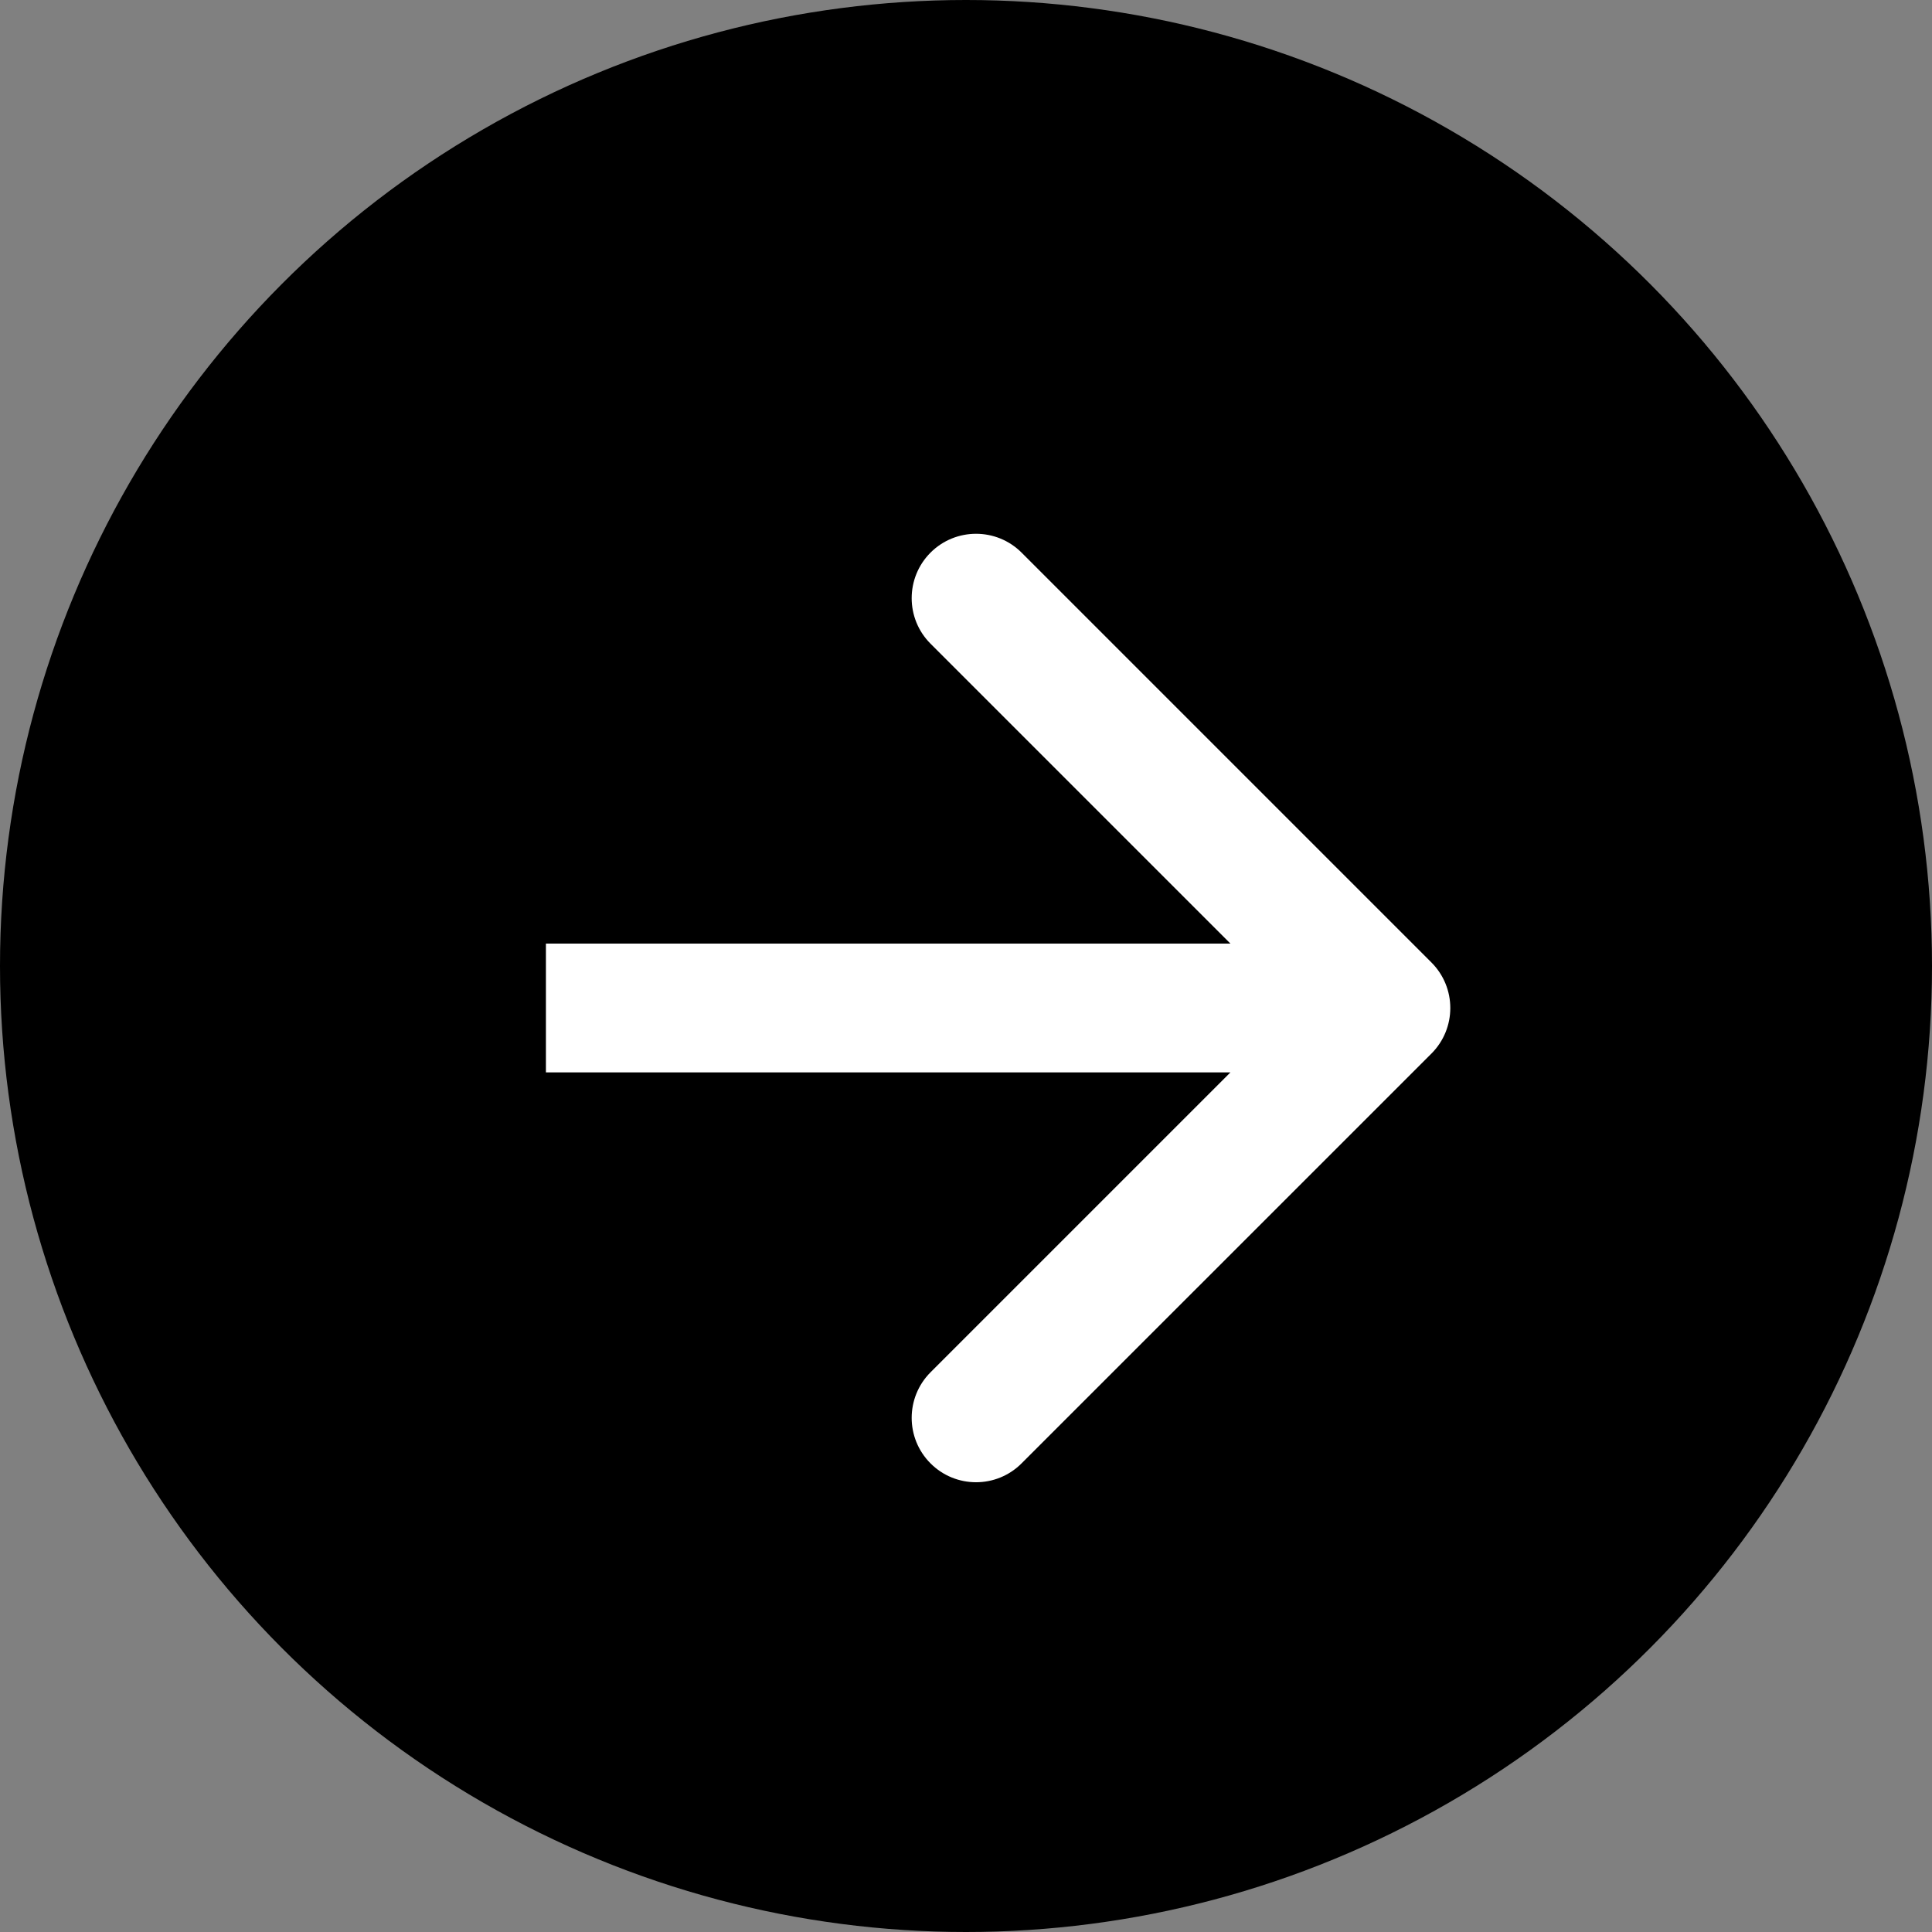
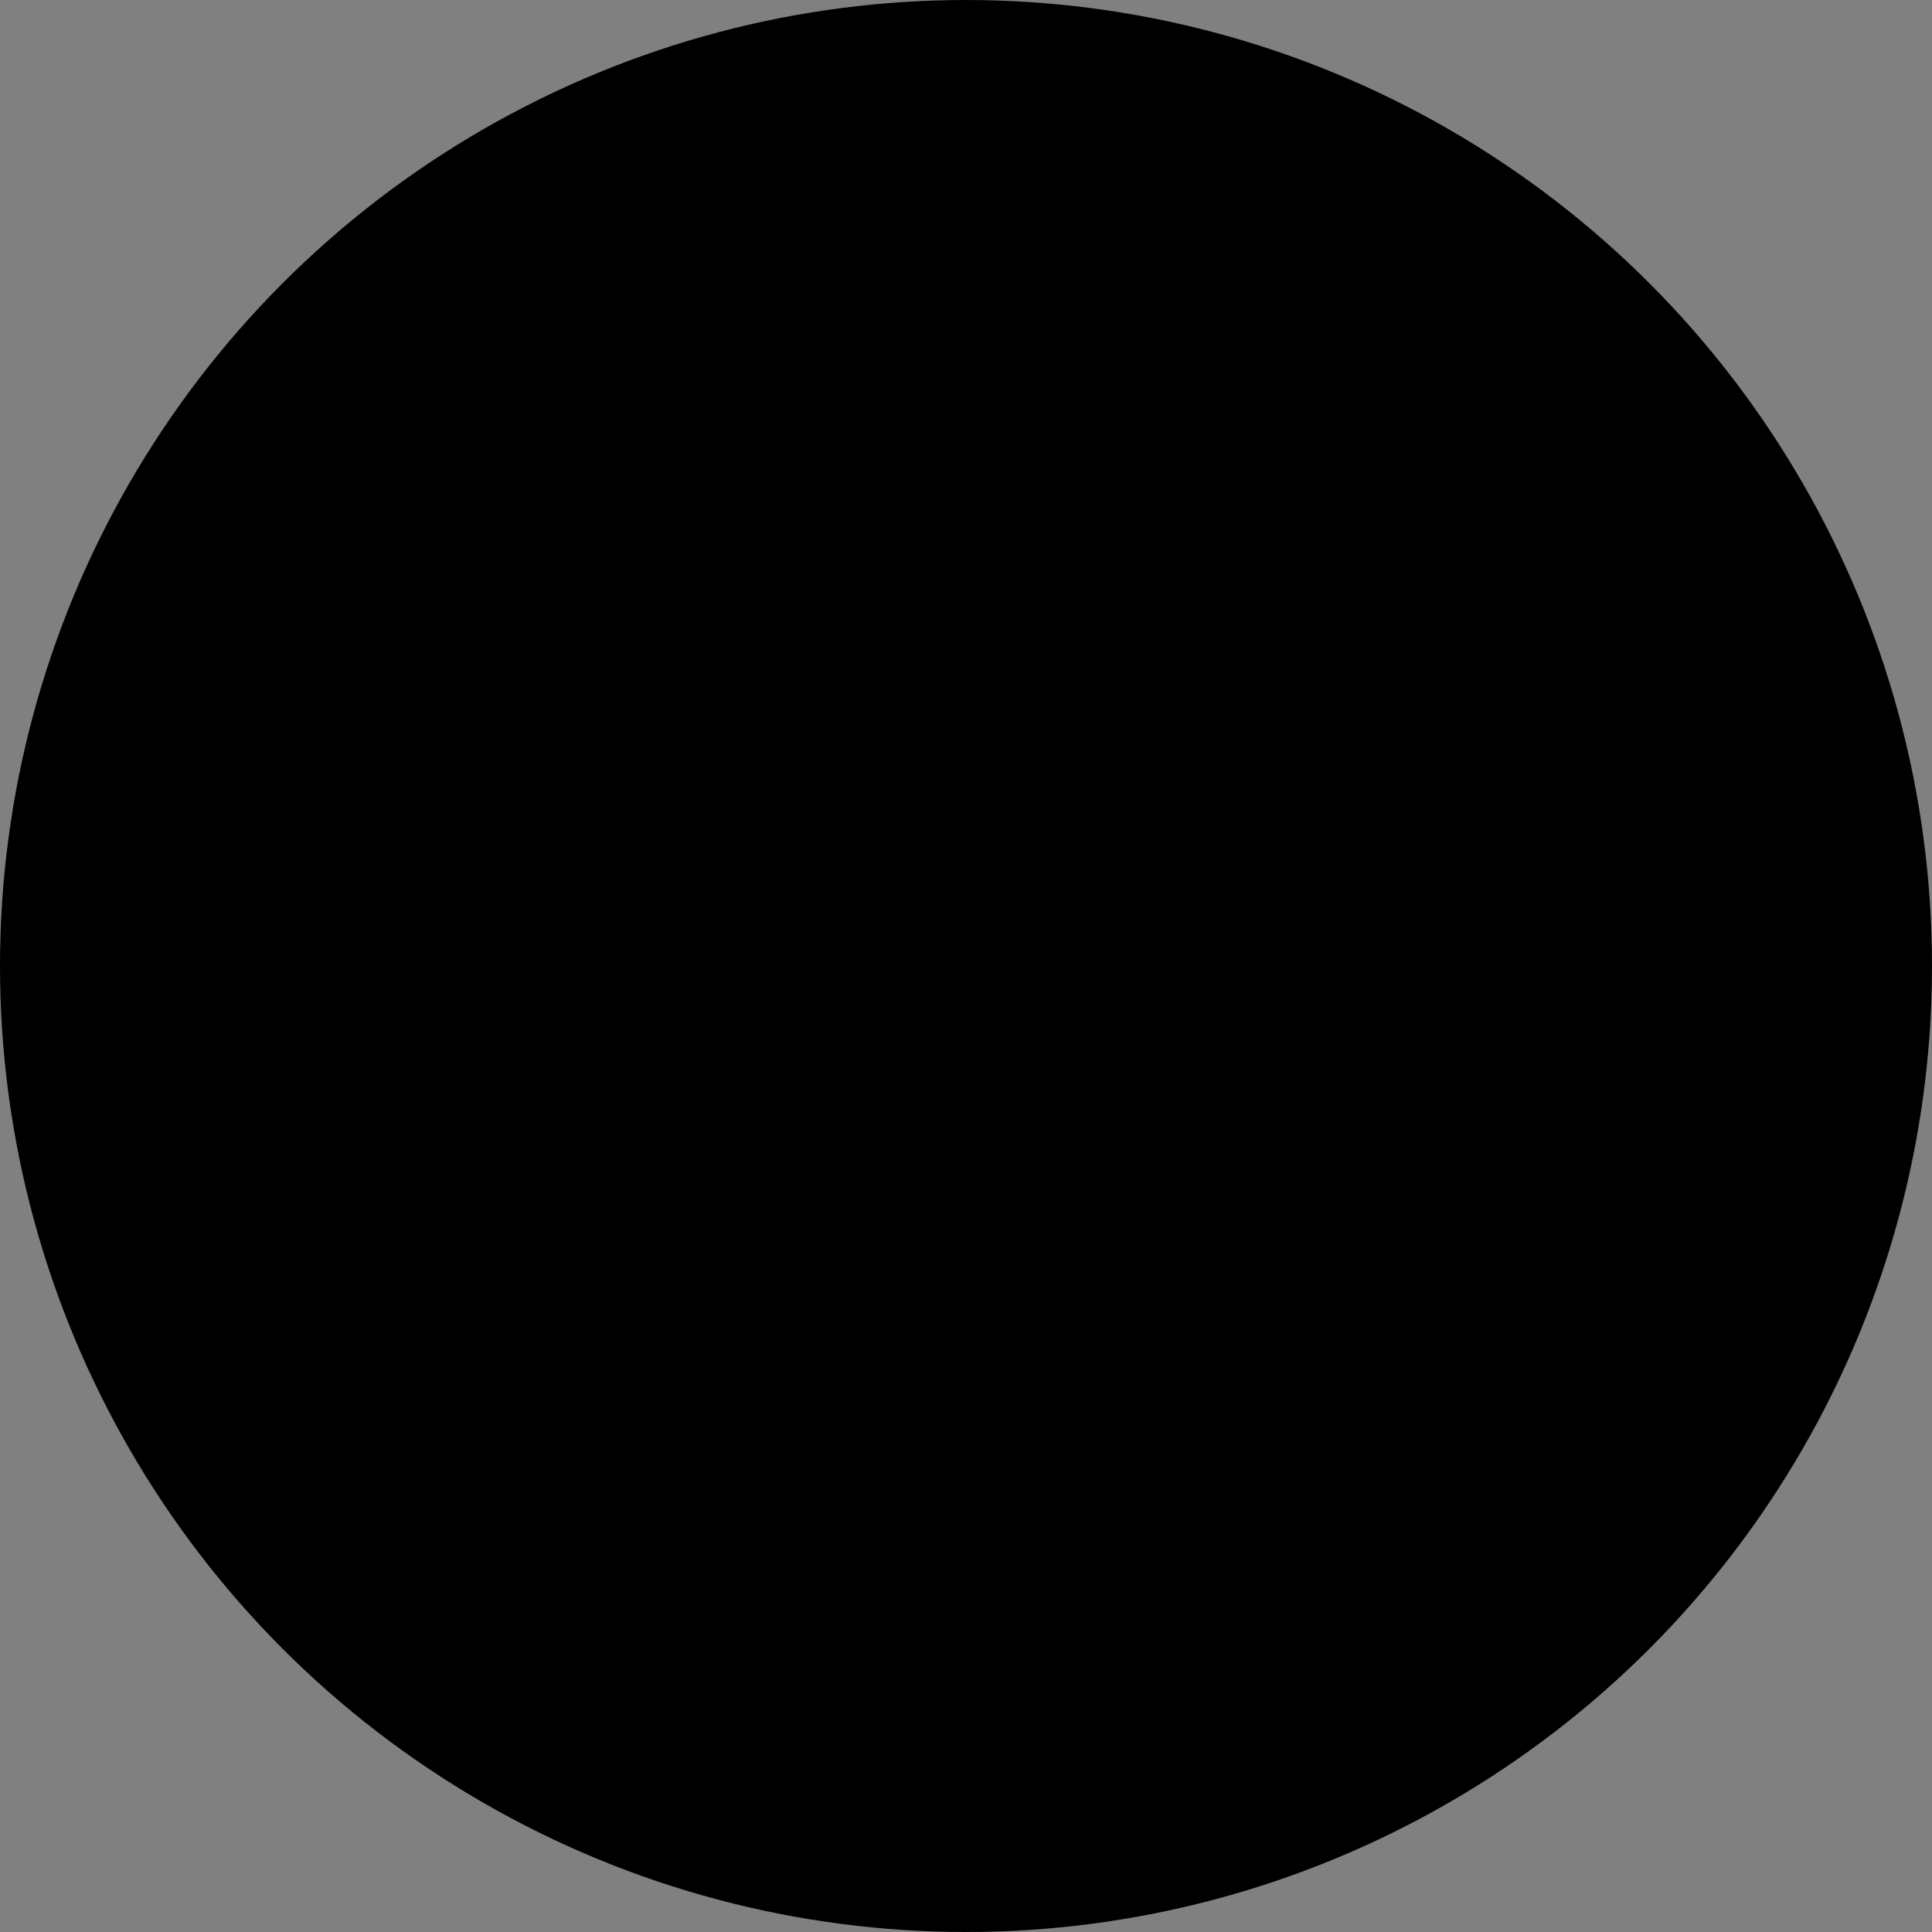
<svg xmlns="http://www.w3.org/2000/svg" width="30" height="30" viewBox="0 0 30 30" fill="none">
  <rect x="0" y="0" width="30" height="30" fill="#808080" stroke="none" />
  <circle cx="15" cy="15" r="15" fill="black" />
-   <path d="M22.227 16.36C22.618 15.969 22.618 15.336 22.227 14.945L15.863 8.581C15.473 8.191 14.839 8.191 14.449 8.581C14.059 8.972 14.059 9.605 14.449 9.995L20.106 15.652L14.449 21.309C14.059 21.7 14.059 22.333 14.449 22.723C14.839 23.114 15.473 23.114 15.863 22.723L22.227 16.36ZM8.477 15.652V16.652H21.52V15.652V14.652H8.477V15.652Z" fill="white" />
</svg>